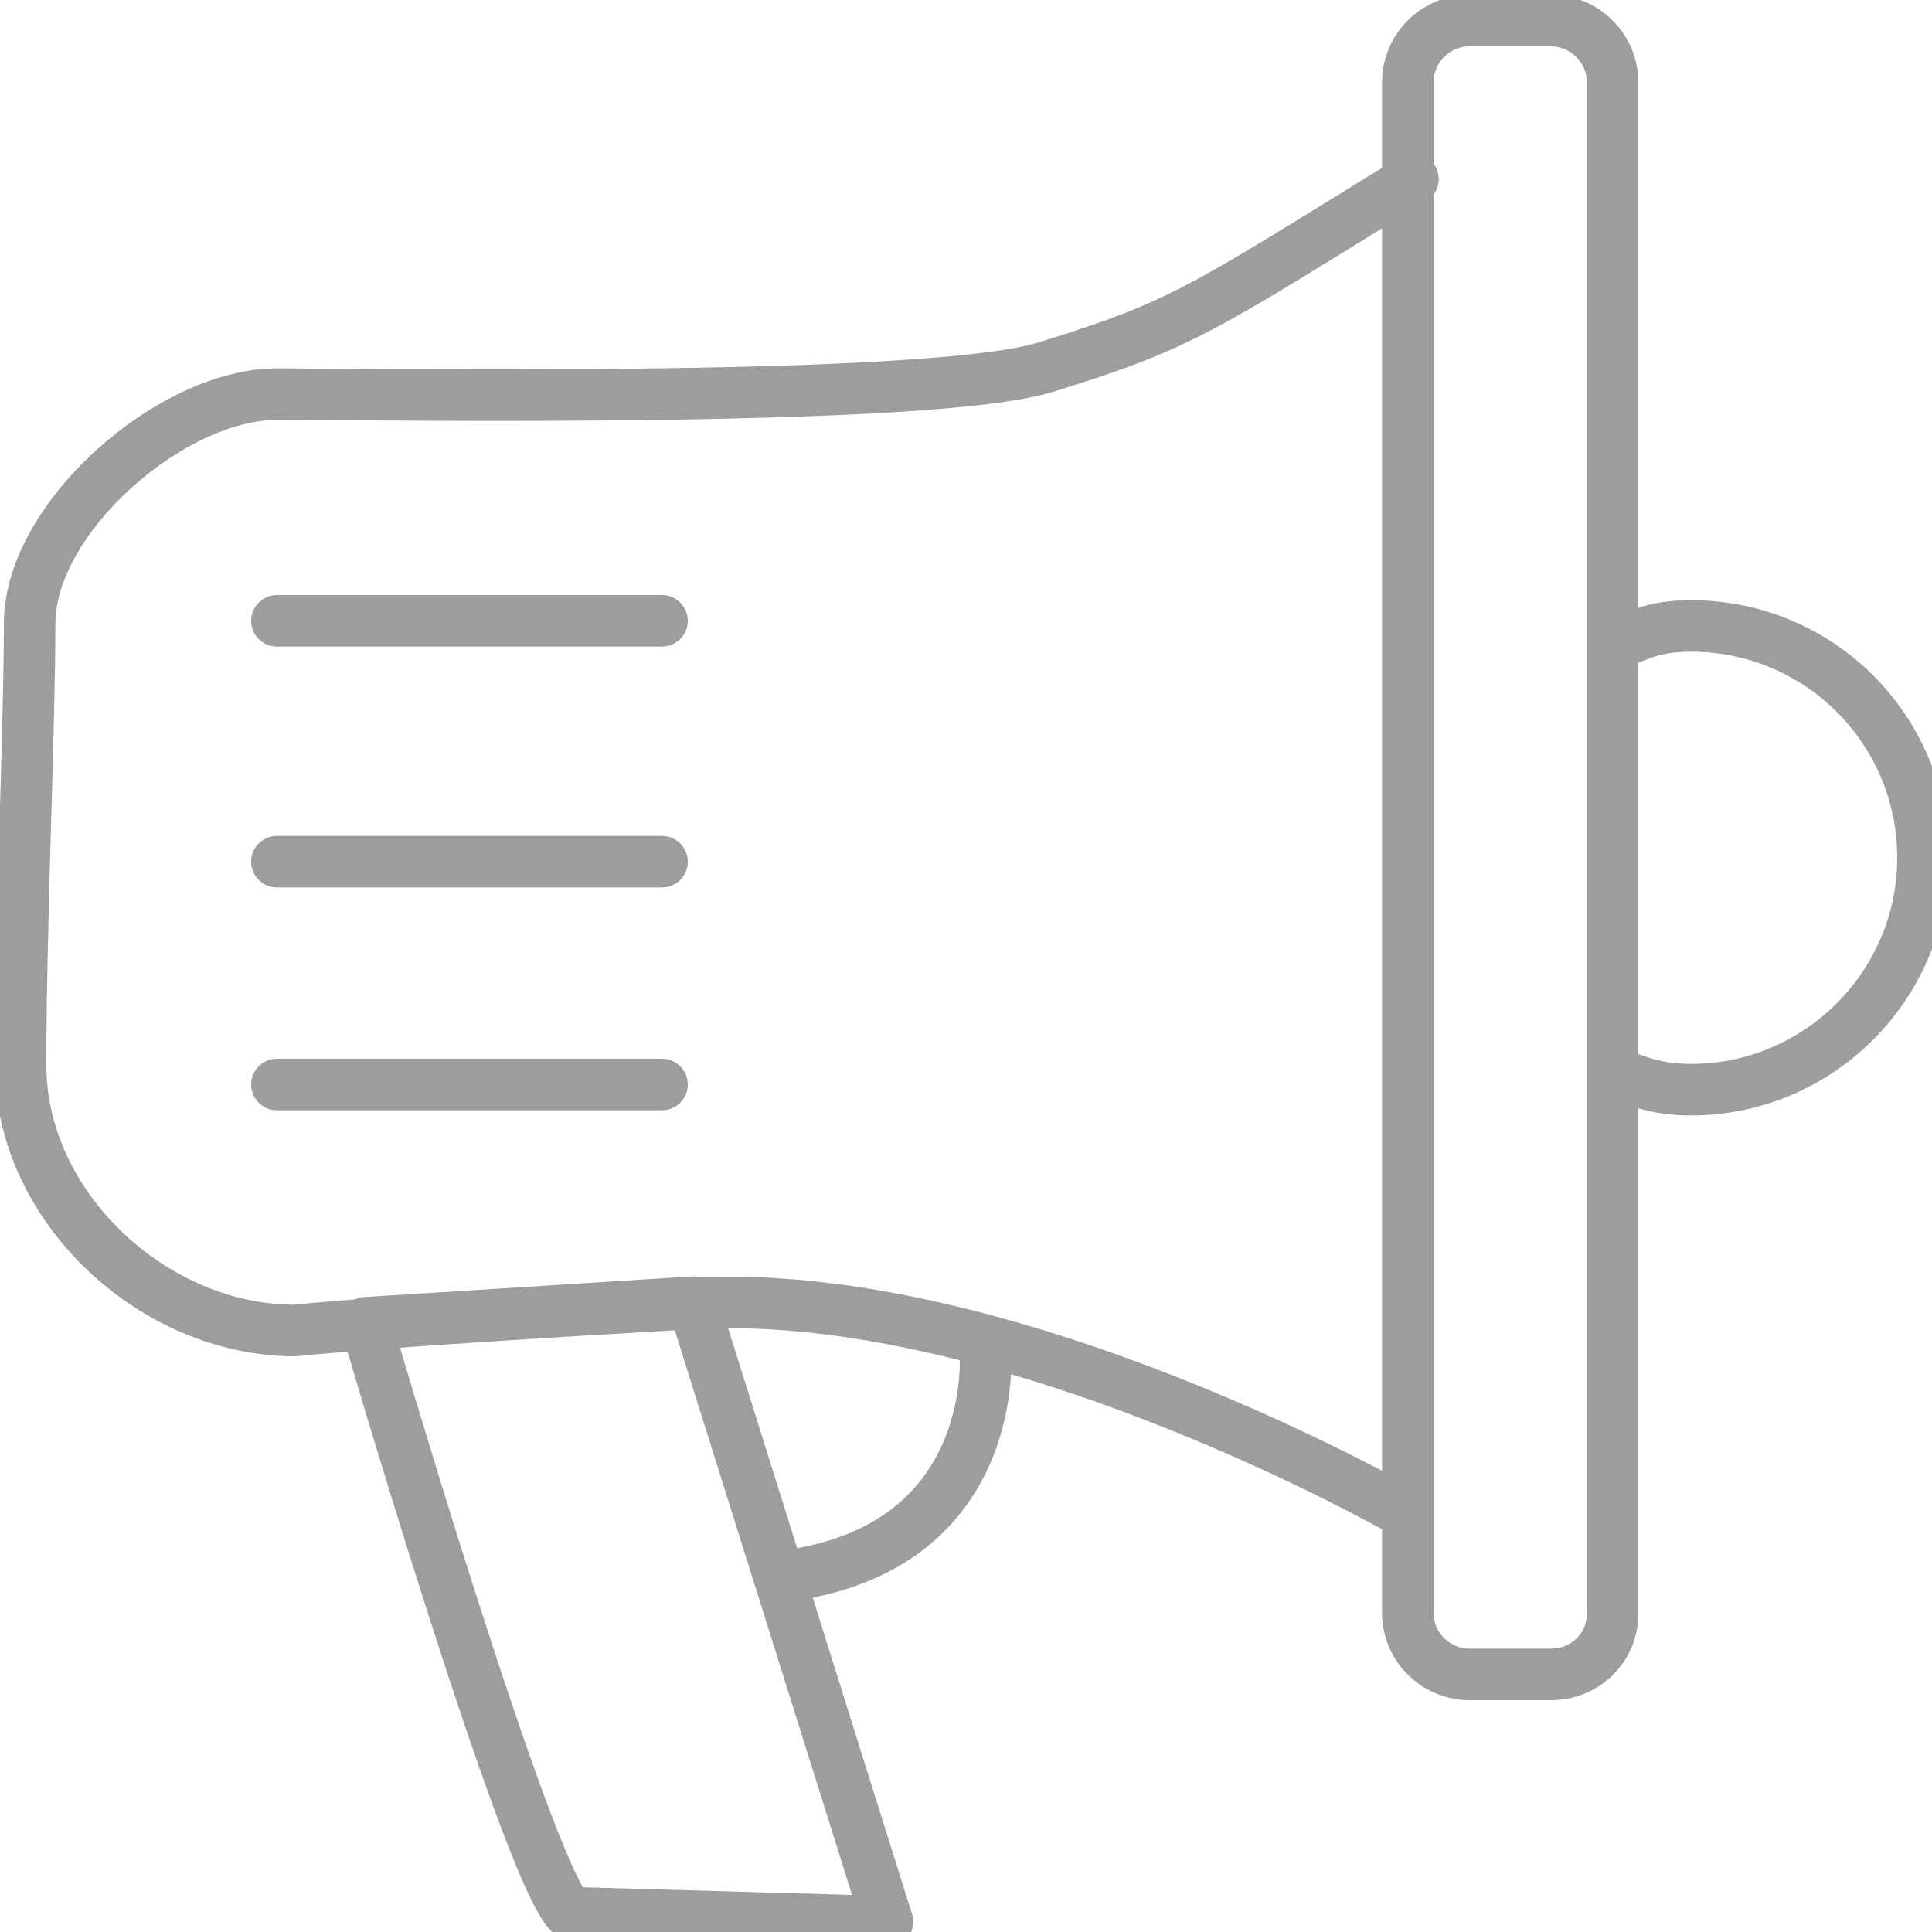
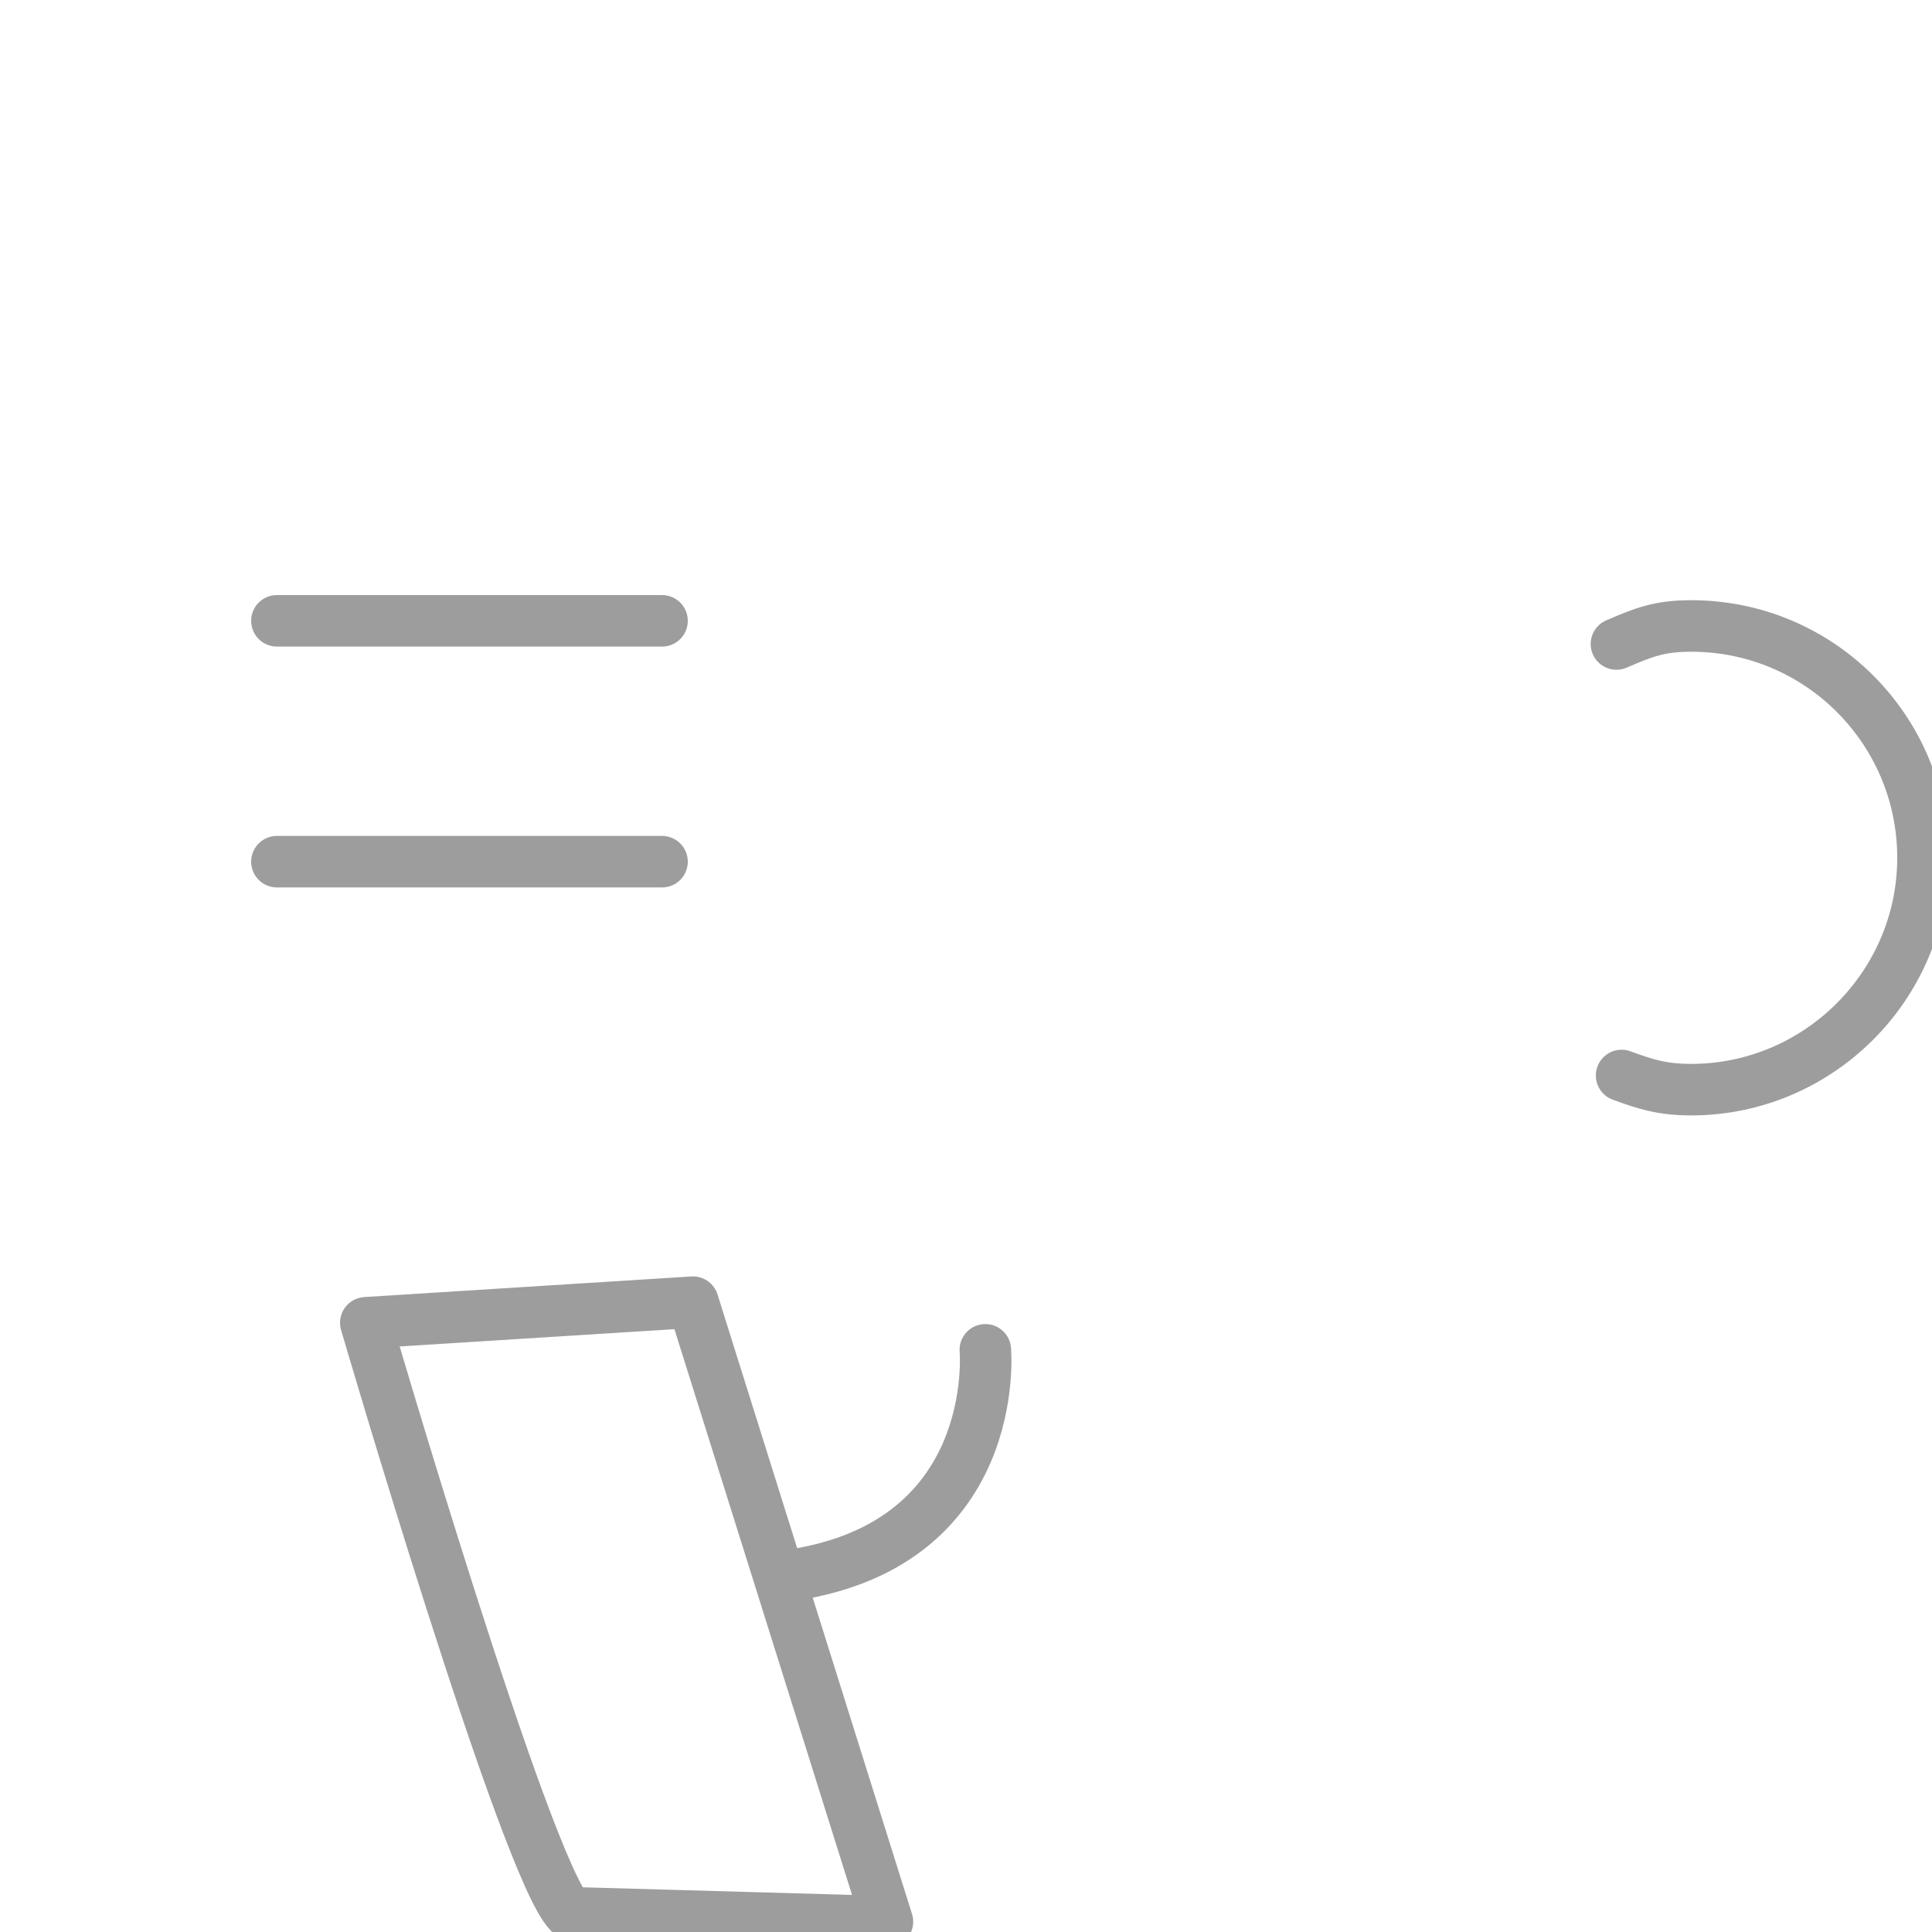
<svg xmlns="http://www.w3.org/2000/svg" version="1.1" id="Layer_1" x="0px" y="0px" viewBox="0 0 150 150" style="enable-background:new 0 0 150 150;" xml:space="preserve">
  <style type="text/css">
	.st0{fill:none;stroke:#9D9D9D;stroke-width:4;stroke-linecap:round;stroke-linejoin:round;}
</style>
  <g>
-     <path class="st0" d="M109.2,117.5c0,0-30.7-17.7-55.4-16.3c-24.7,1.4-30.9,2.1-30.9,2.1c-11,0-21.3-9.6-21.3-20.6   s0.7-26.1,0.7-34.3c0-8.2,11-17.8,19.2-17.8s50.8,0.7,59.7-2.1c10.7-3.3,12.1-4.5,28.5-14.6" />
    <path class="st0" d="M44.2,148.5c-3.4-3.4-15.8-45.8-15.8-45.8l25.4-1.6l15.1,48.1L44.2,148.5z" />
    <path class="st0" d="M76.5,104.8c0,0,1.4,15.5-15.8,17.6" />
    <line class="st0" x1="21.5" y1="48.2" x2="51.4" y2="48.2" />
    <line class="st0" x1="21.5" y1="66.9" x2="51.4" y2="66.9" />
-     <line class="st0" x1="21.5" y1="84.2" x2="51.4" y2="84.2" />
-     <path class="st0" d="M120.4,130h-6.3c-2.6,0-4.8-2.1-4.8-4.8V6.4c0-2.6,2.1-4.8,4.8-4.8h6.3c2.6,0,4.8,2.1,4.8,4.8v118.9   C125.2,127.9,123.1,130,120.4,130z" />
    <path class="st0" d="M125.5,50c2.1-0.9,3.3-1.4,5.8-1.4c10,0,18,8.1,18,18s-8.1,18-18,18c-2.2,0-3.5-0.4-5.4-1.1" />
  </g>
</svg>